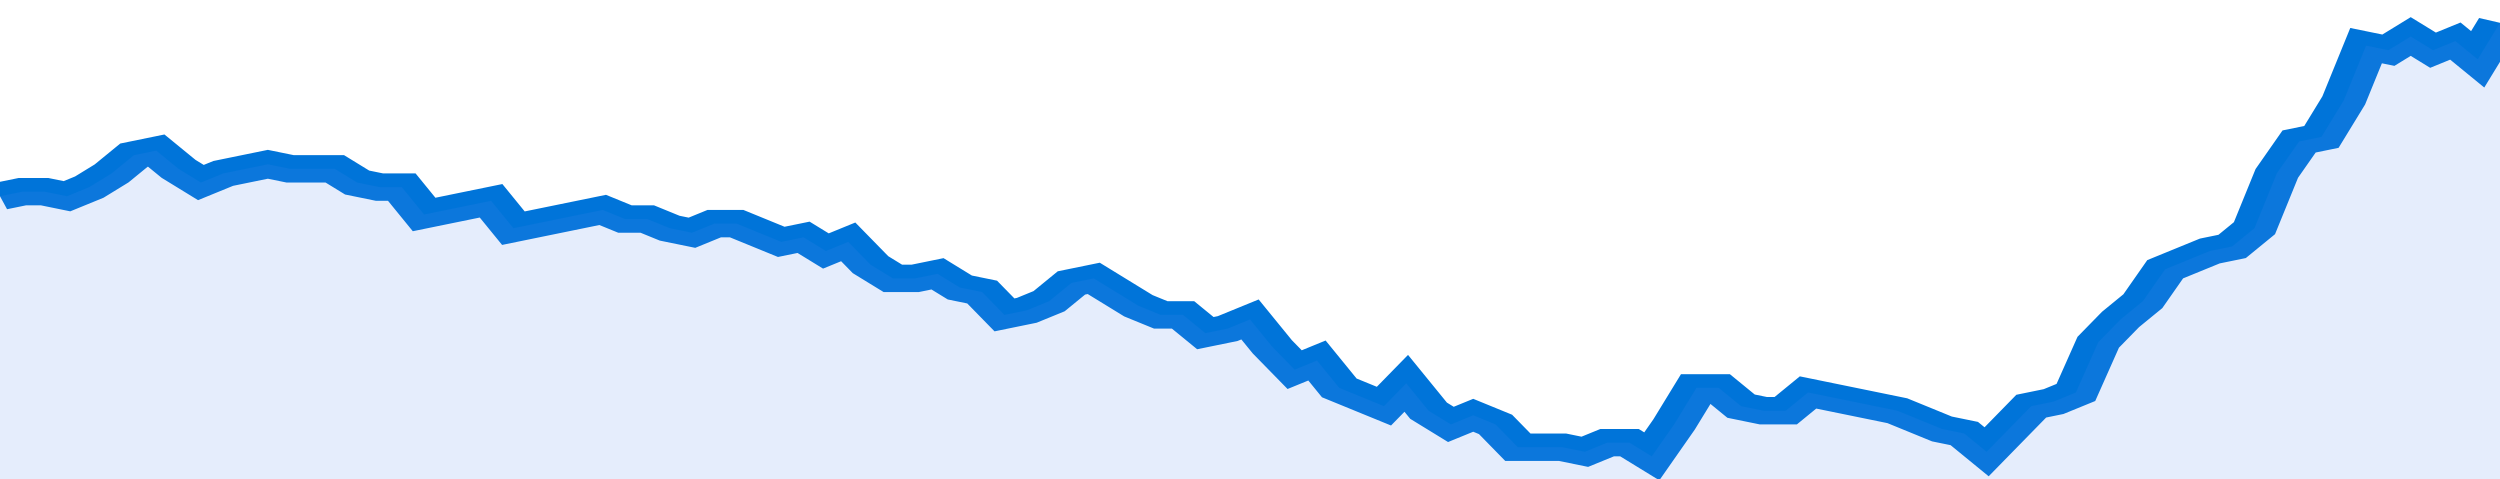
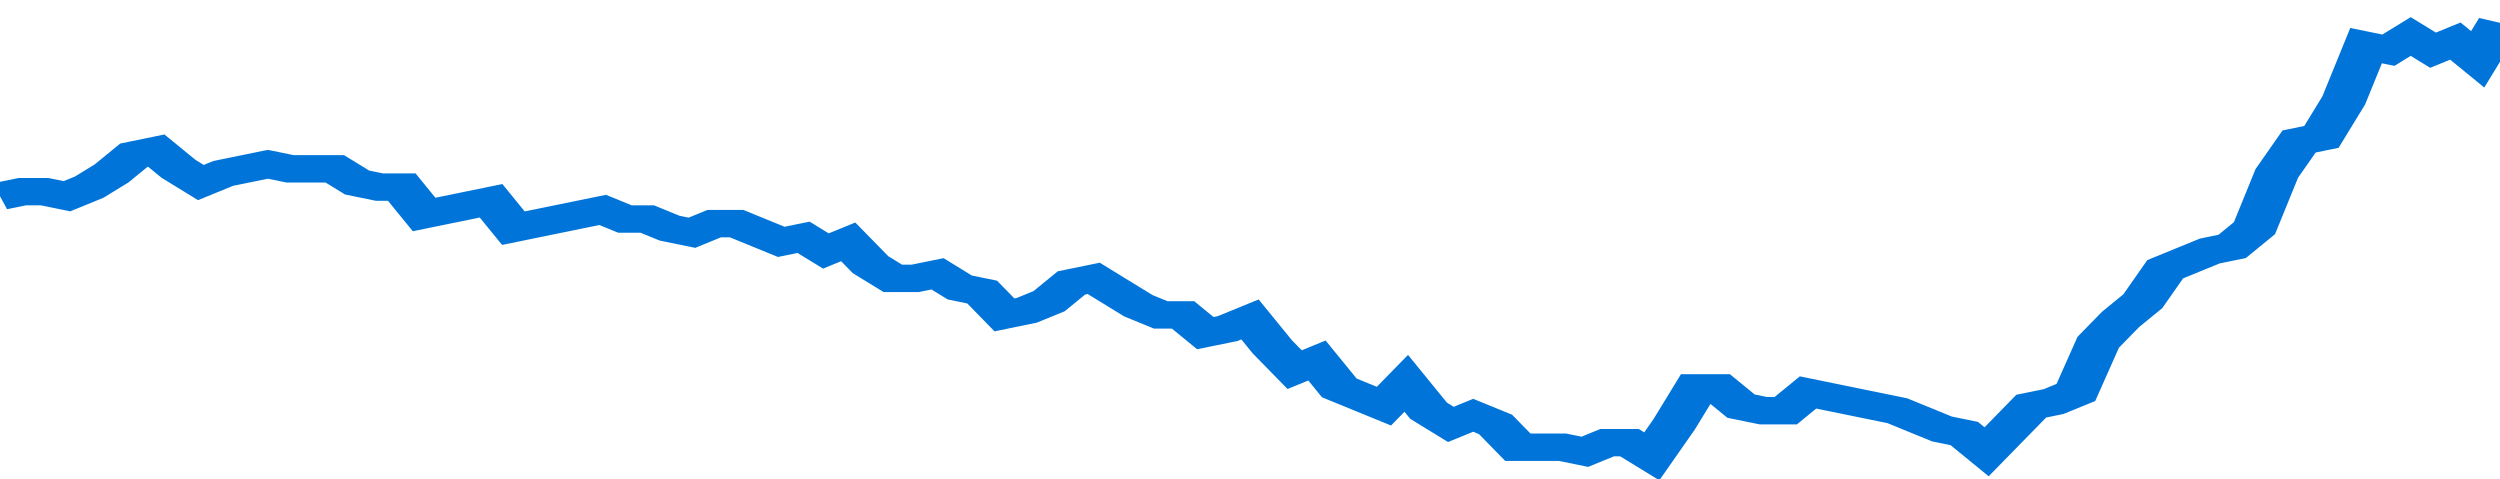
<svg xmlns="http://www.w3.org/2000/svg" viewBox="0 0 336 105" width="120" height="23" preserveAspectRatio="none">
  <polyline fill="none" stroke="#0074d9" stroke-width="6" points="0, 43 3, 42 6, 42 9, 43 12, 41 15, 38 18, 34 21, 33 24, 37 27, 40 30, 38 33, 37 36, 36 39, 37 42, 37 45, 37 48, 40 51, 41 54, 41 57, 47 60, 46 63, 45 66, 44 69, 50 72, 49 75, 48 78, 47 81, 46 84, 48 87, 48 90, 50 93, 51 96, 49 99, 49 102, 51 105, 53 108, 52 111, 55 114, 53 117, 58 120, 61 123, 61 126, 60 129, 63 132, 64 135, 69 138, 68 141, 66 144, 62 147, 61 150, 64 153, 67 156, 69 159, 69 162, 73 165, 72 168, 70 171, 76 174, 81 177, 79 180, 85 183, 87 186, 89 189, 84 192, 90 195, 93 198, 91 201, 93 204, 98 207, 98 210, 98 213, 99 216, 97 219, 97 222, 100 225, 93 228, 85 231, 85 234, 89 237, 90 240, 90 243, 86 246, 87 249, 88 252, 89 255, 90 258, 92 261, 94 264, 95 267, 99 270, 94 273, 89 276, 88 279, 86 282, 75 285, 70 288, 66 291, 59 294, 57 297, 55 300, 54 303, 50 306, 38 309, 31 312, 30 315, 22 318, 10 321, 11 324, 8 327, 11 330, 9 333, 13 336, 5 336, 5 "> </polyline>
-   <polygon fill="#5085ec" opacity="0.15" points="0, 105 0, 43 3, 42 6, 42 9, 43 12, 41 15, 38 18, 34 21, 33 24, 37 27, 40 30, 38 33, 37 36, 36 39, 37 42, 37 45, 37 48, 40 51, 41 54, 41 57, 47 60, 46 63, 45 66, 44 69, 50 72, 49 75, 48 78, 47 81, 46 84, 48 87, 48 90, 50 93, 51 96, 49 99, 49 102, 51 105, 53 108, 52 111, 55 114, 53 117, 58 120, 61 123, 61 126, 60 129, 63 132, 64 135, 69 138, 68 141, 66 144, 62 147, 61 150, 64 153, 67 156, 69 159, 69 162, 73 165, 72 168, 70 171, 76 174, 81 177, 79 180, 85 183, 87 186, 89 189, 84 192, 90 195, 93 198, 91 201, 93 204, 98 207, 98 210, 98 213, 99 216, 97 219, 97 222, 100 225, 93 228, 85 231, 85 234, 89 237, 90 240, 90 243, 86 246, 87 249, 88 252, 89 255, 90 258, 92 261, 94 264, 95 267, 99 270, 94 273, 89 276, 88 279, 86 282, 75 285, 70 288, 66 291, 59 294, 57 297, 55 300, 54 303, 50 306, 38 309, 31 312, 30 315, 22 318, 10 321, 11 324, 8 327, 11 330, 9 333, 13 336, 5 336, 105 " />
</svg>